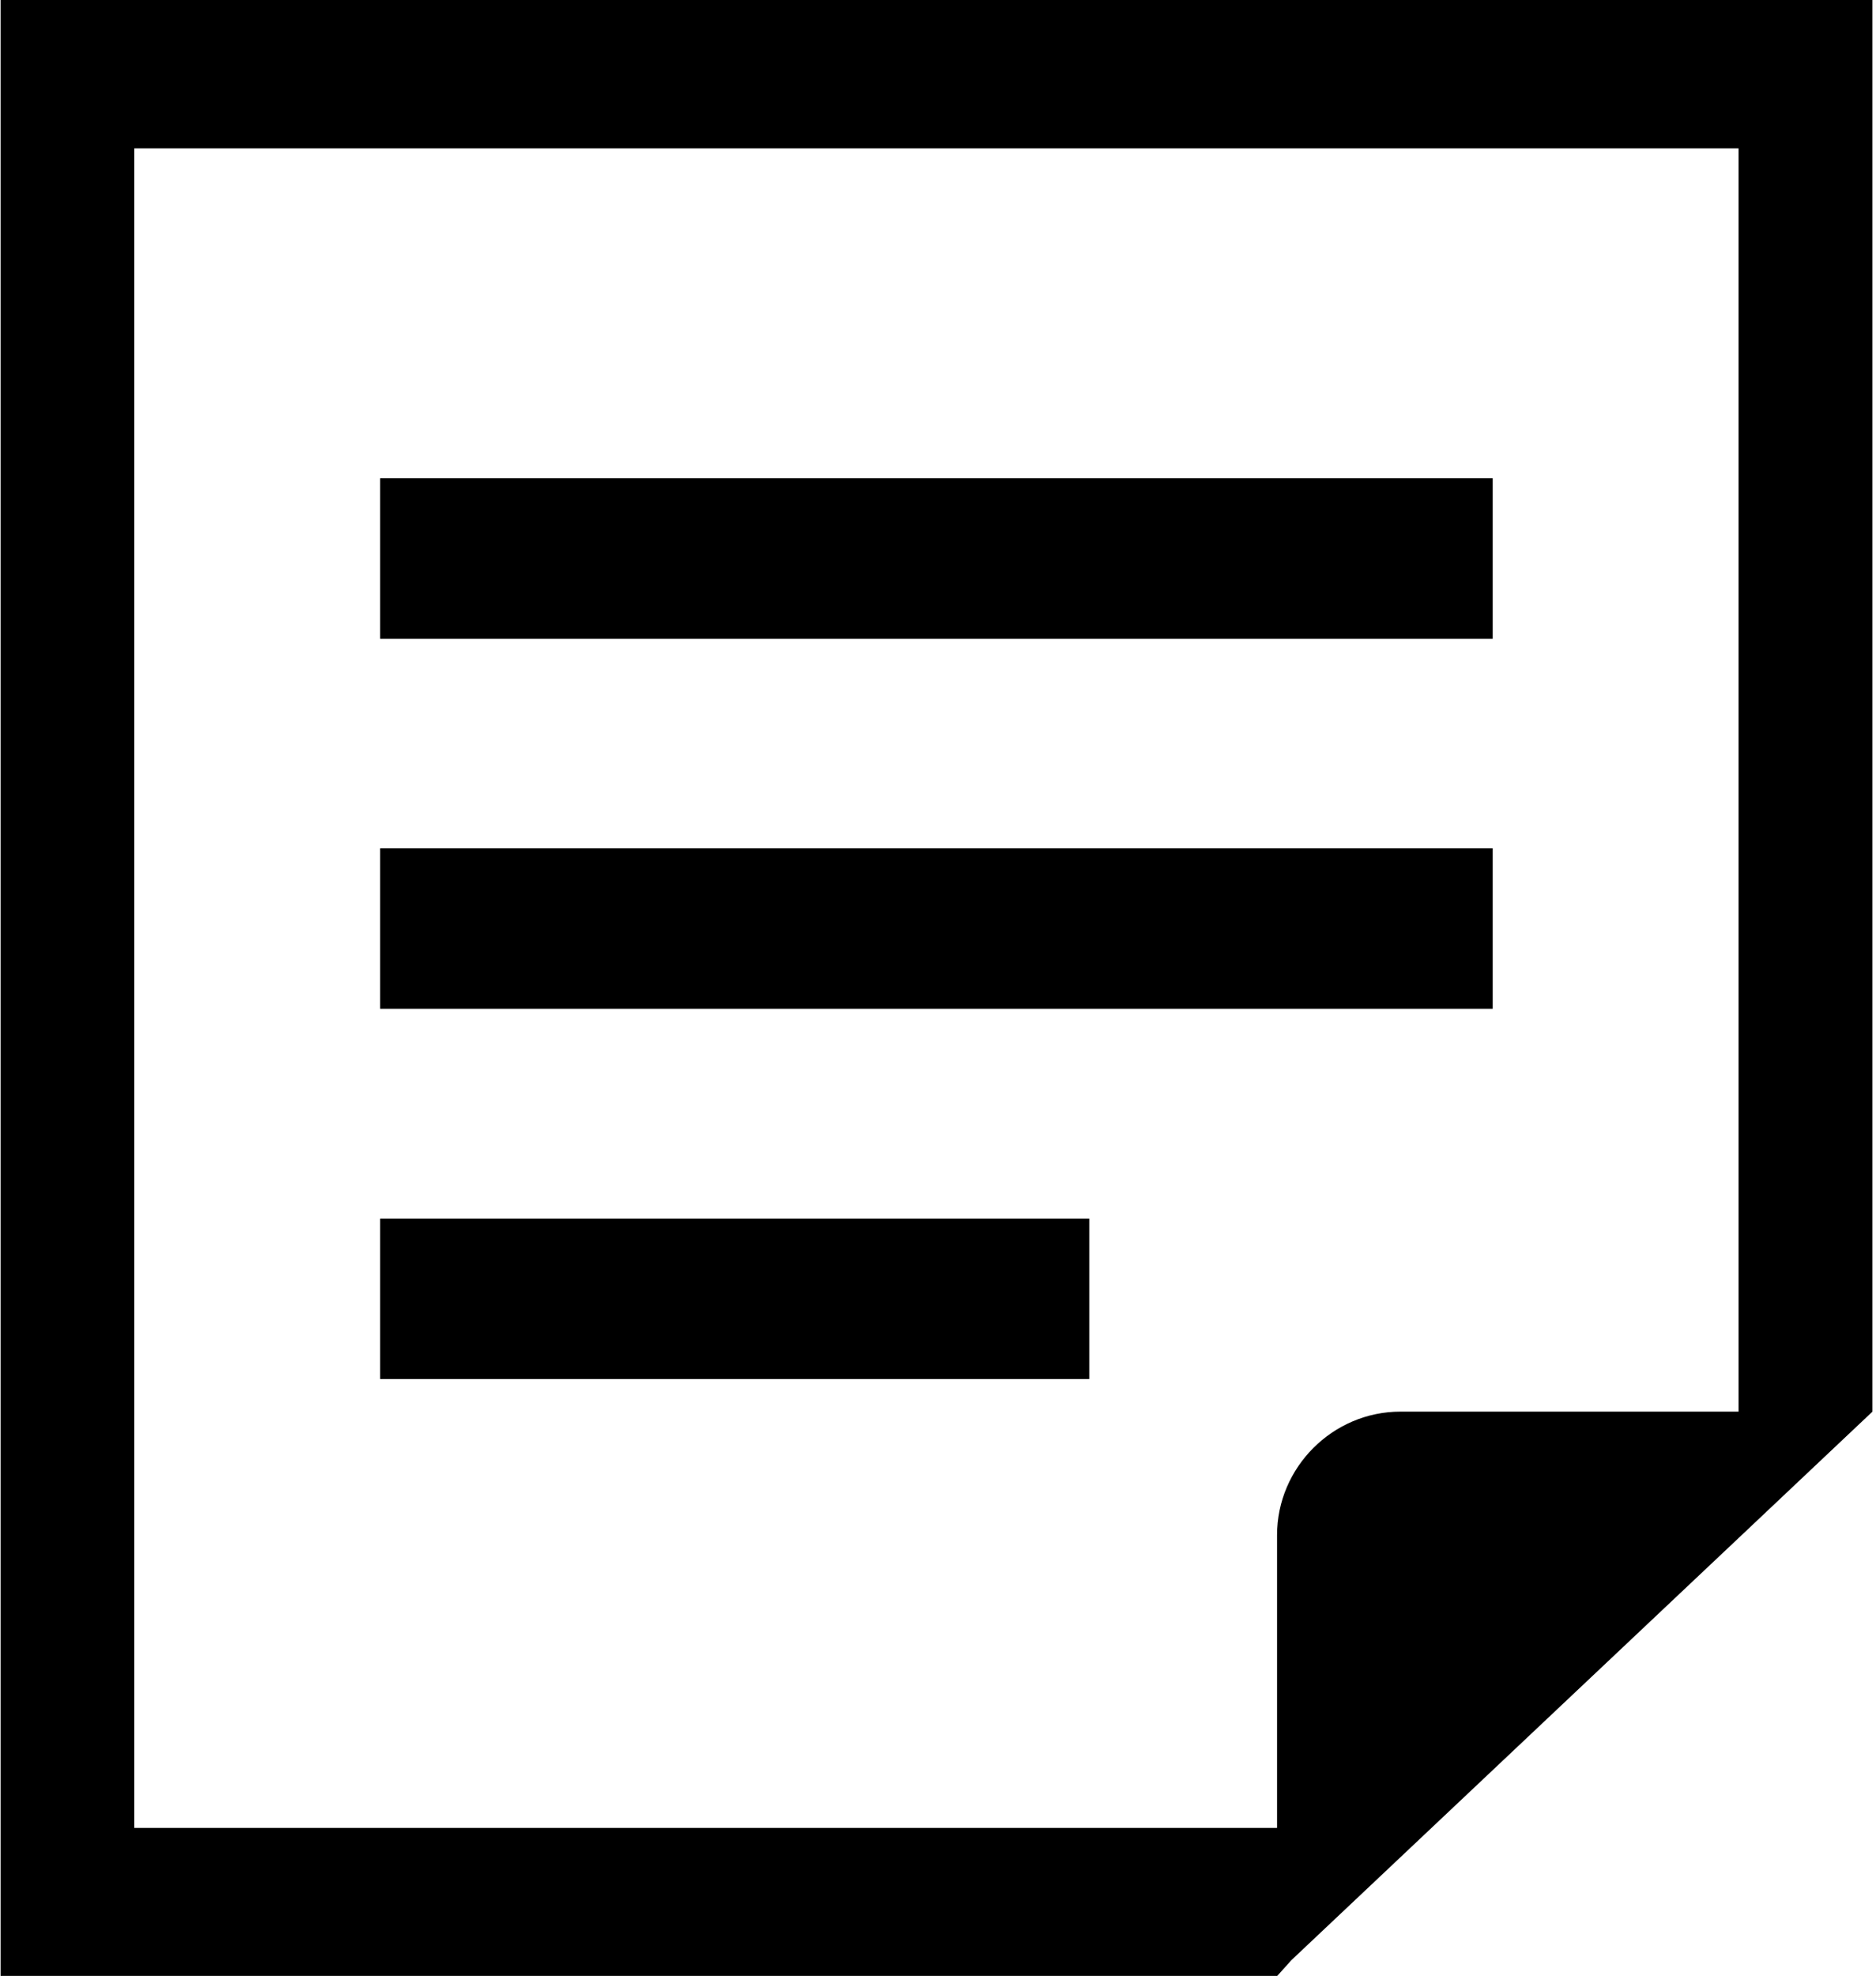
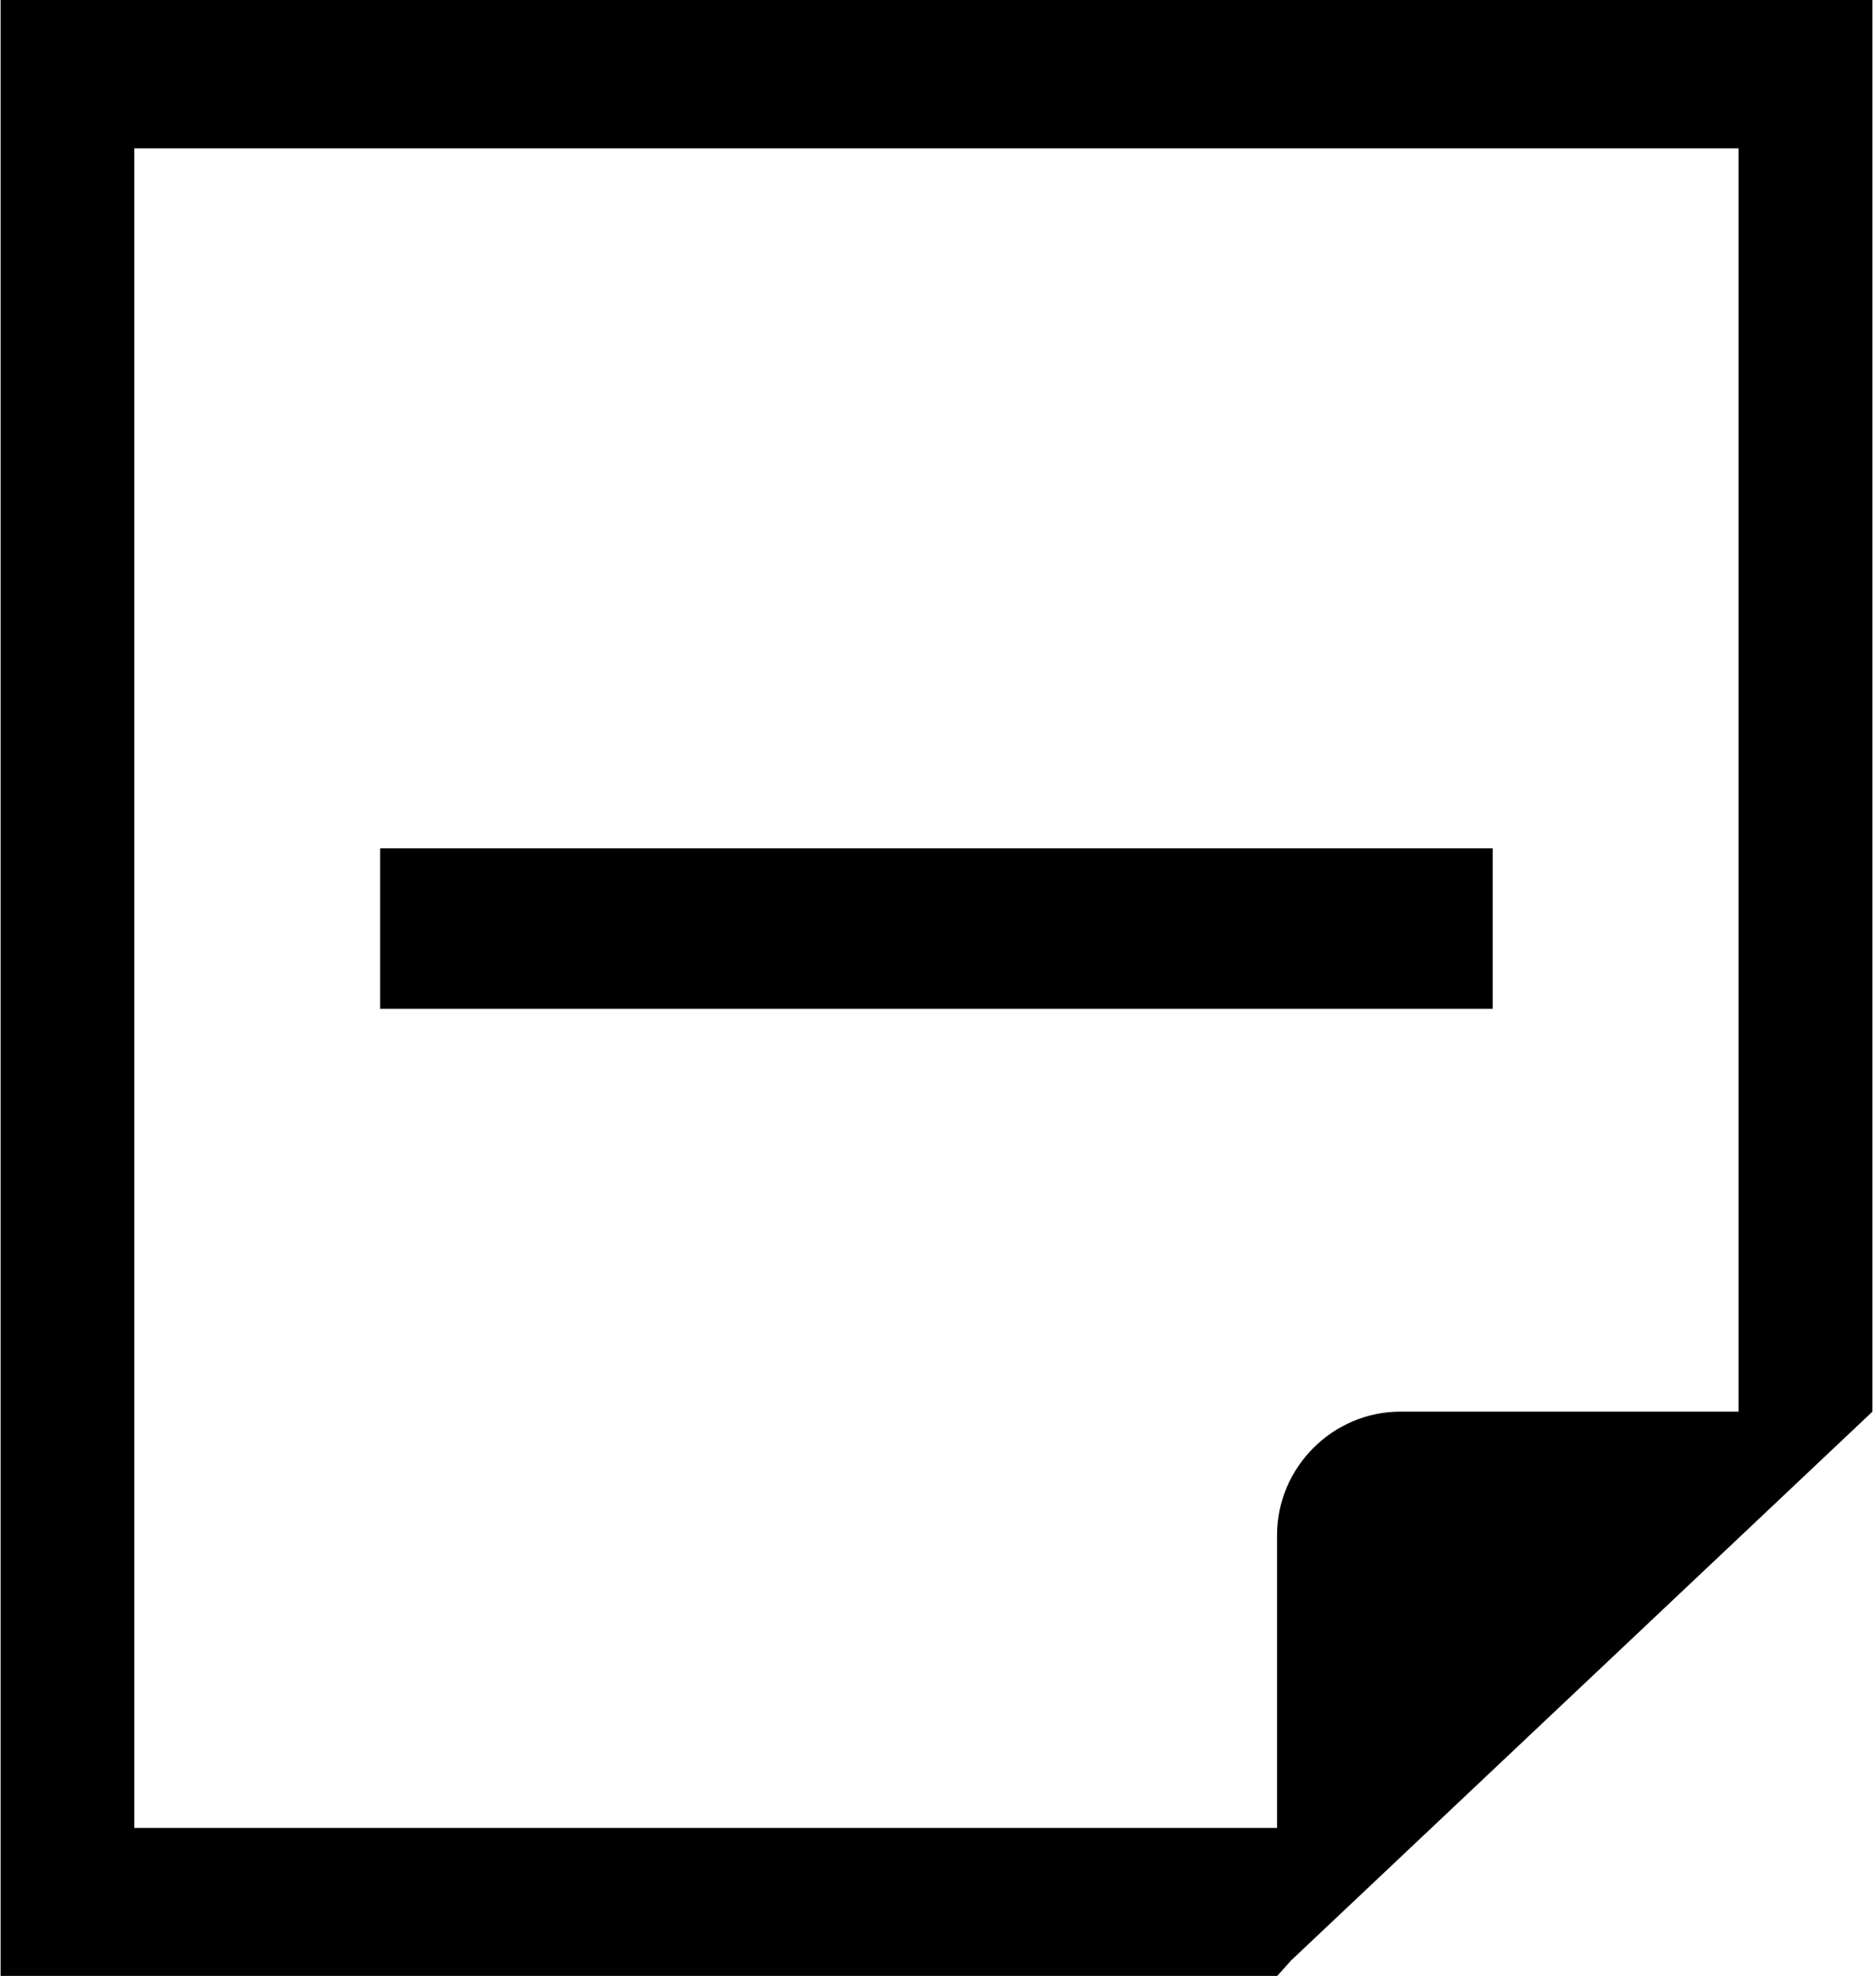
<svg xmlns="http://www.w3.org/2000/svg" id="_レイヤー_1" viewBox="0 0 95 100">
-   <rect x="19.25" y="24.21" width="56.34" height="8.12" />
  <rect x="19.25" y="42.94" width="56.34" height="8.12" />
-   <rect x="19.25" y="61.68" width="35.91" height="8.12" />
  <path d="m.03,0v100.01h64.65l.71-.79,22.66-21.38,6.77-6.39V0H.03Zm88.01,71.45h-17.12c-3.43,0-6.25,2.82-6.25,6.25v14.82H6.8V7.51h81.24v63.94Z" />
</svg>